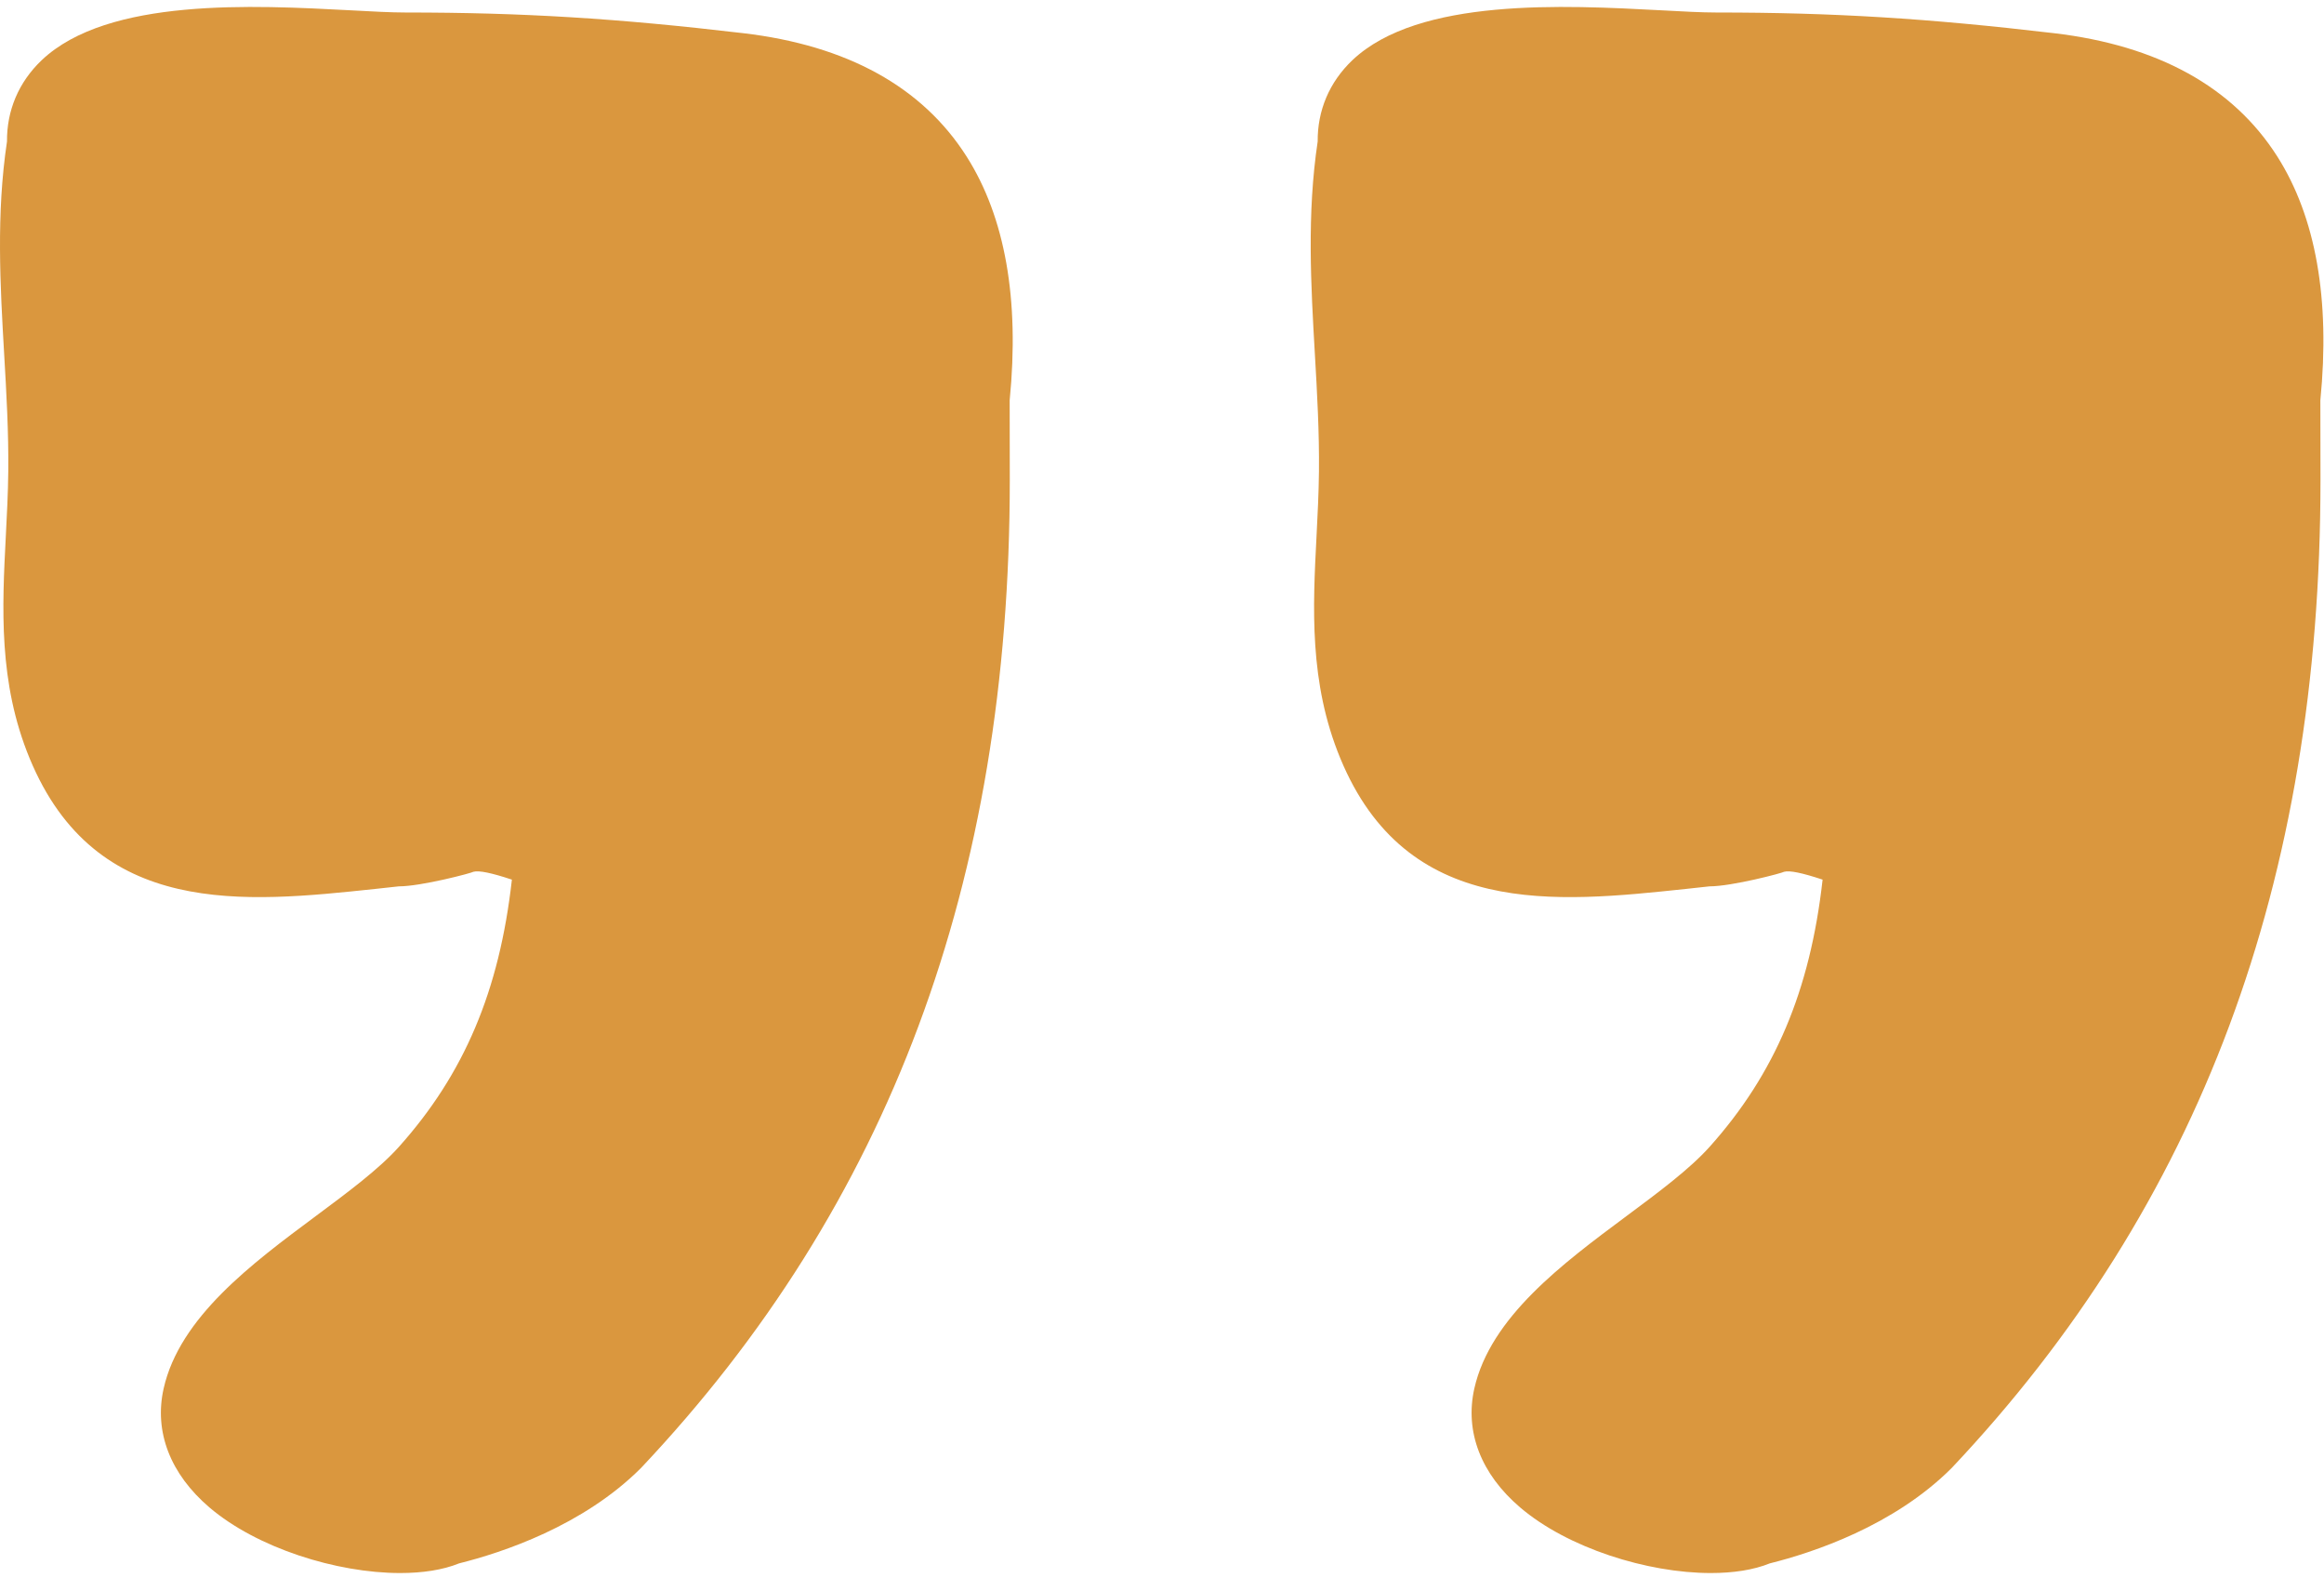
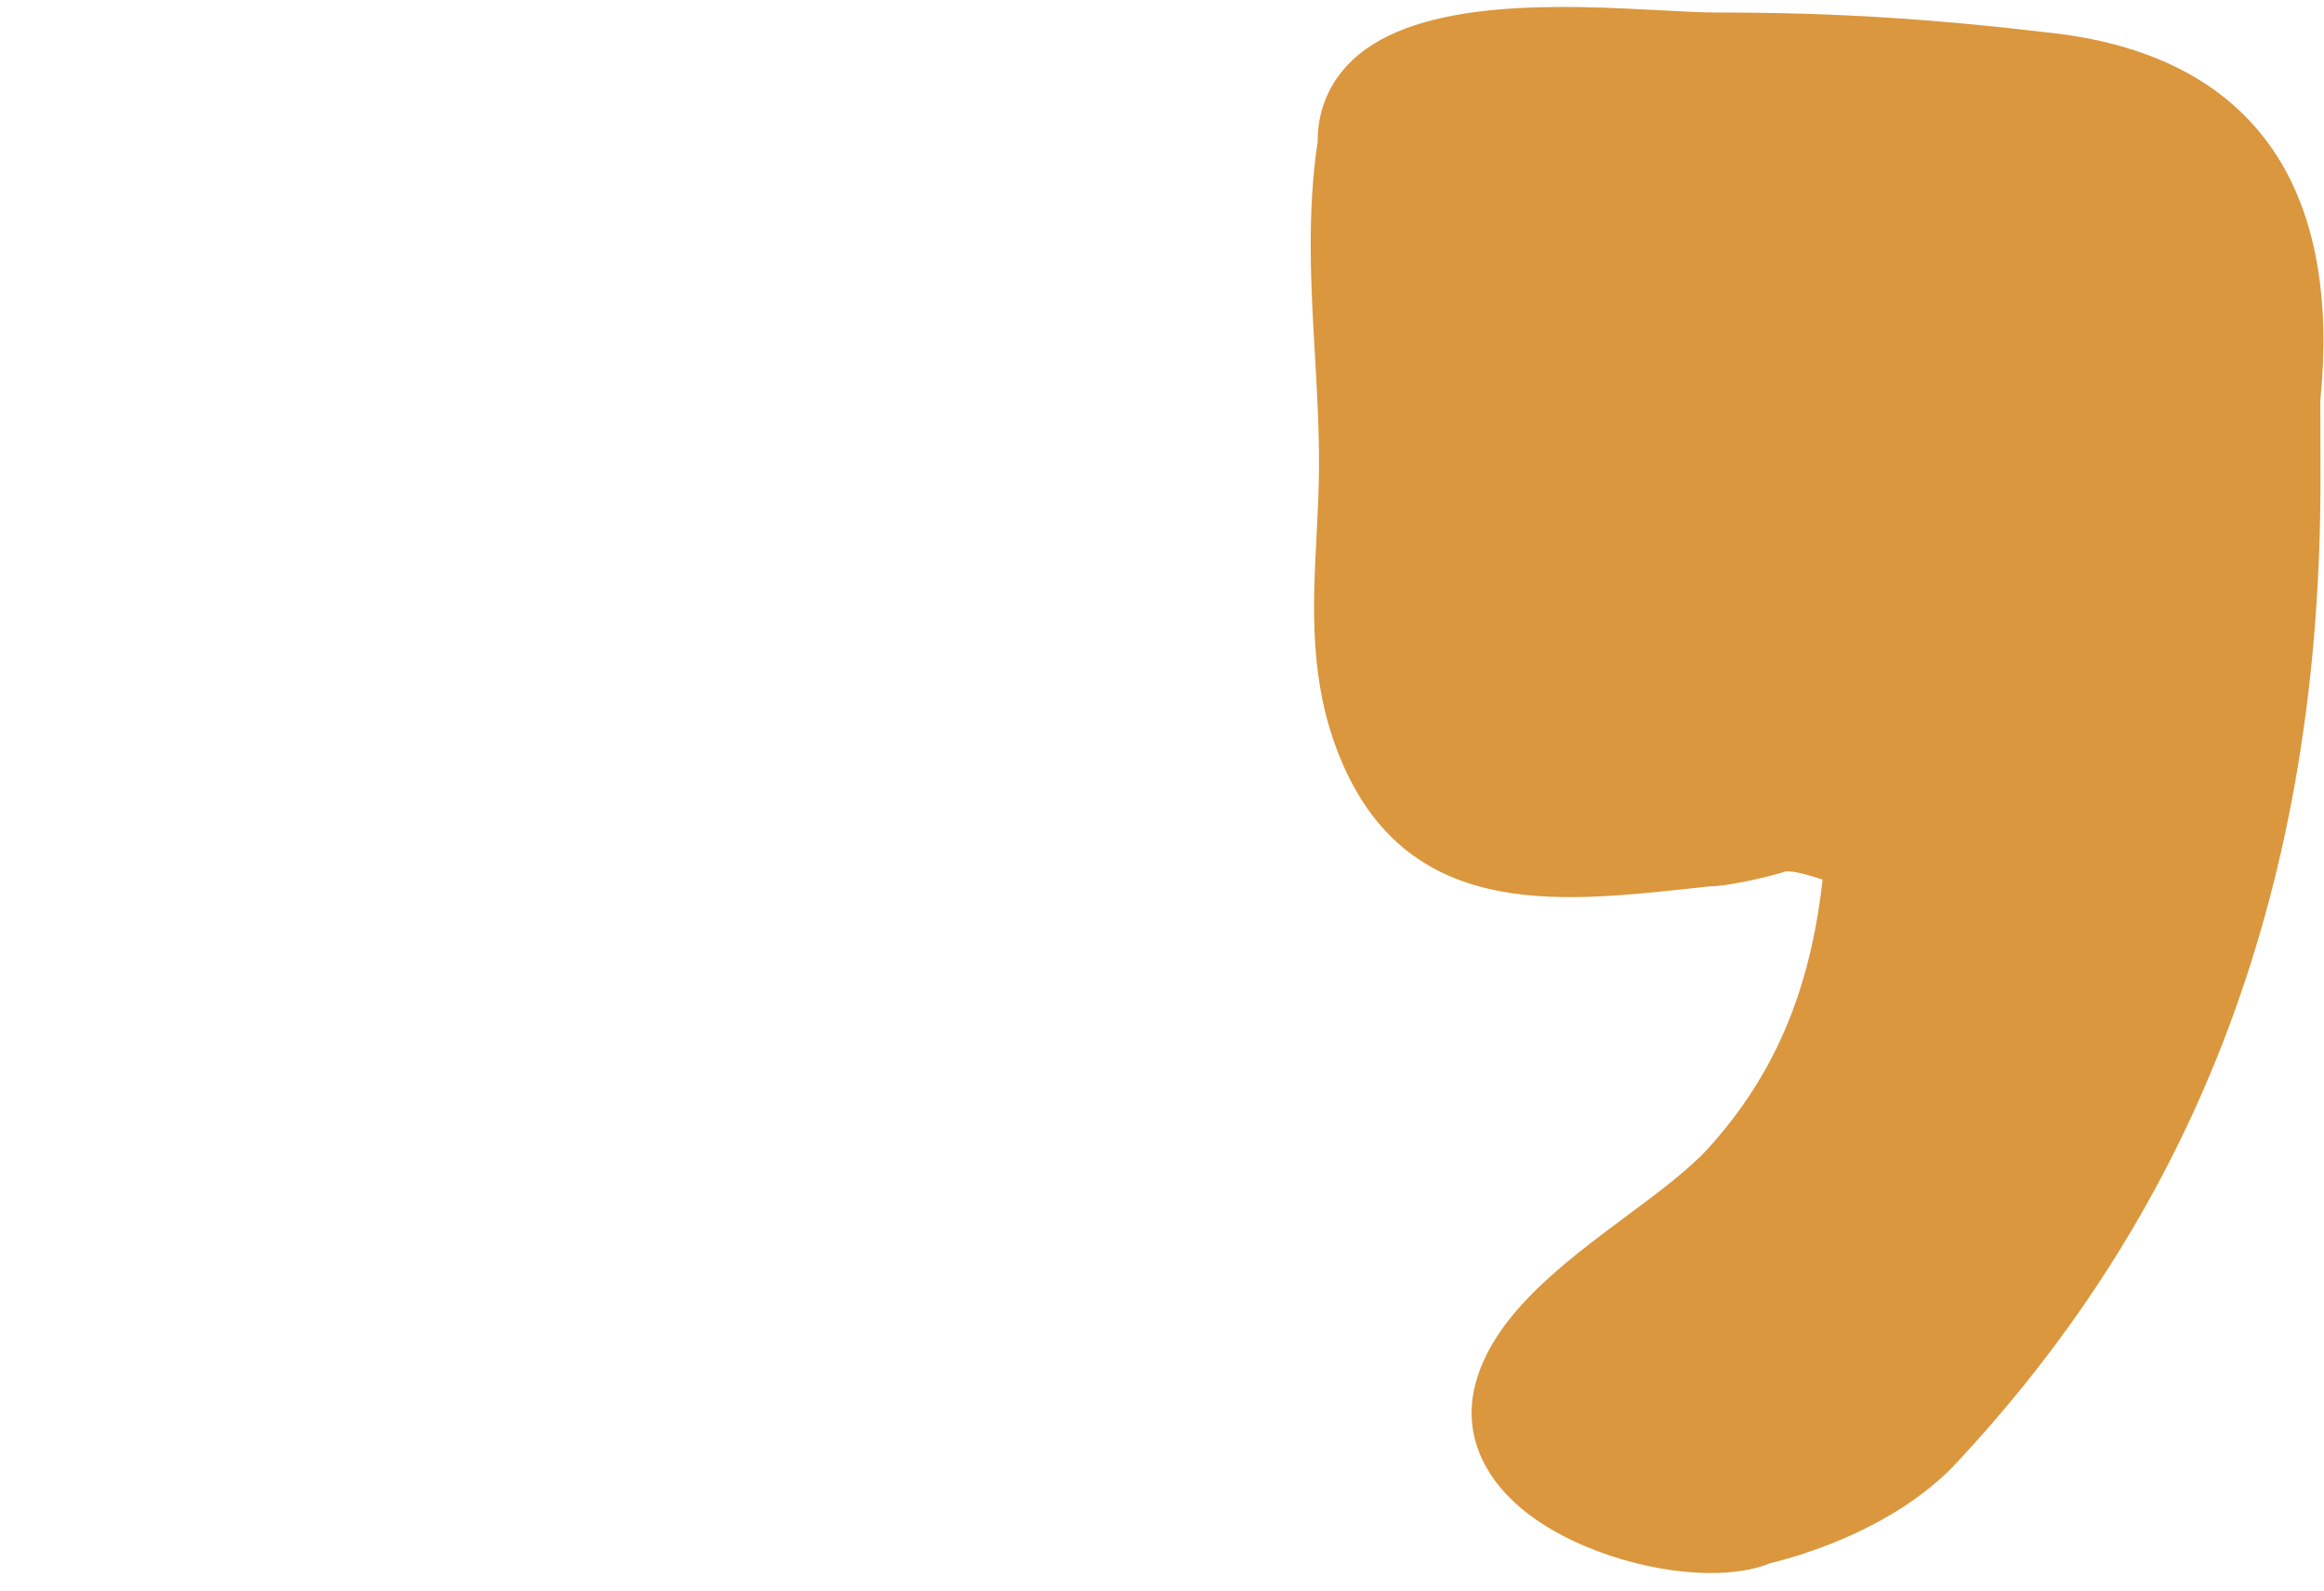
<svg xmlns="http://www.w3.org/2000/svg" width="95" height="65" viewBox="0 0 95 65" fill="none">
  <path d="M93.09 6.393C91.282 3.553 88.211 1.856 83.962 1.356C78.799 0.748 74.93 0.511 70.162 0.511C69.563 0.511 68.79 0.47 67.906 0.421C63.956 0.213 57.994 -0.108 55.284 2.458C54.336 3.359 53.853 4.522 53.864 5.781C53.419 8.752 53.587 11.658 53.749 14.468C53.84 16.042 53.933 17.668 53.916 19.274C53.907 20.154 53.862 21.023 53.818 21.887C53.665 24.835 53.508 27.886 54.788 30.988C57.491 37.535 63.568 36.894 68.918 36.327L69.88 36.222C70.802 36.222 72.869 35.674 72.931 35.626C73.158 35.564 73.676 35.672 74.504 35.947C73.993 40.495 72.551 43.889 69.884 46.868C69.064 47.781 67.808 48.714 66.479 49.702C63.876 51.638 60.923 53.831 60.267 56.744C59.871 58.51 60.538 60.237 62.141 61.604C64.079 63.257 67.332 64.284 69.936 64.284C70.847 64.284 71.68 64.159 72.346 63.889C74.109 63.449 77.418 62.358 79.785 59.987C89.925 49.242 94.856 36.038 94.856 19.623L94.851 16.359C95.259 12.228 94.666 8.875 93.09 6.393Z" fill="#DA973E" />
-   <path d="M39.511 6.393C37.704 3.553 34.632 1.856 30.383 1.356C25.221 0.748 21.352 0.511 16.583 0.511C15.985 0.511 15.212 0.47 14.328 0.421C10.377 0.213 4.416 -0.108 1.706 2.458C0.758 3.359 0.275 4.522 0.286 5.781C-0.159 8.752 0.008 11.658 0.17 14.468C0.262 16.042 0.355 17.668 0.338 19.274C0.329 20.154 0.284 21.023 0.239 21.887C0.087 24.835 -0.07 27.886 1.21 30.988C3.913 37.535 9.99 36.894 15.34 36.327L16.302 36.222C17.224 36.222 19.291 35.674 19.353 35.626C19.58 35.564 20.098 35.672 20.925 35.947C20.415 40.495 18.973 43.889 16.306 46.868C15.486 47.781 14.23 48.714 12.901 49.702C10.297 51.638 7.345 53.831 6.689 56.744C6.292 58.51 6.96 60.237 8.562 61.604C10.501 63.257 13.754 64.284 16.358 64.284C17.269 64.284 18.102 64.159 18.767 63.889C20.53 63.449 23.84 62.358 26.207 59.987C36.347 49.242 41.278 36.038 41.278 19.623L41.273 16.359C41.681 12.228 41.088 8.875 39.511 6.393Z" fill="#DA973E" />
</svg>